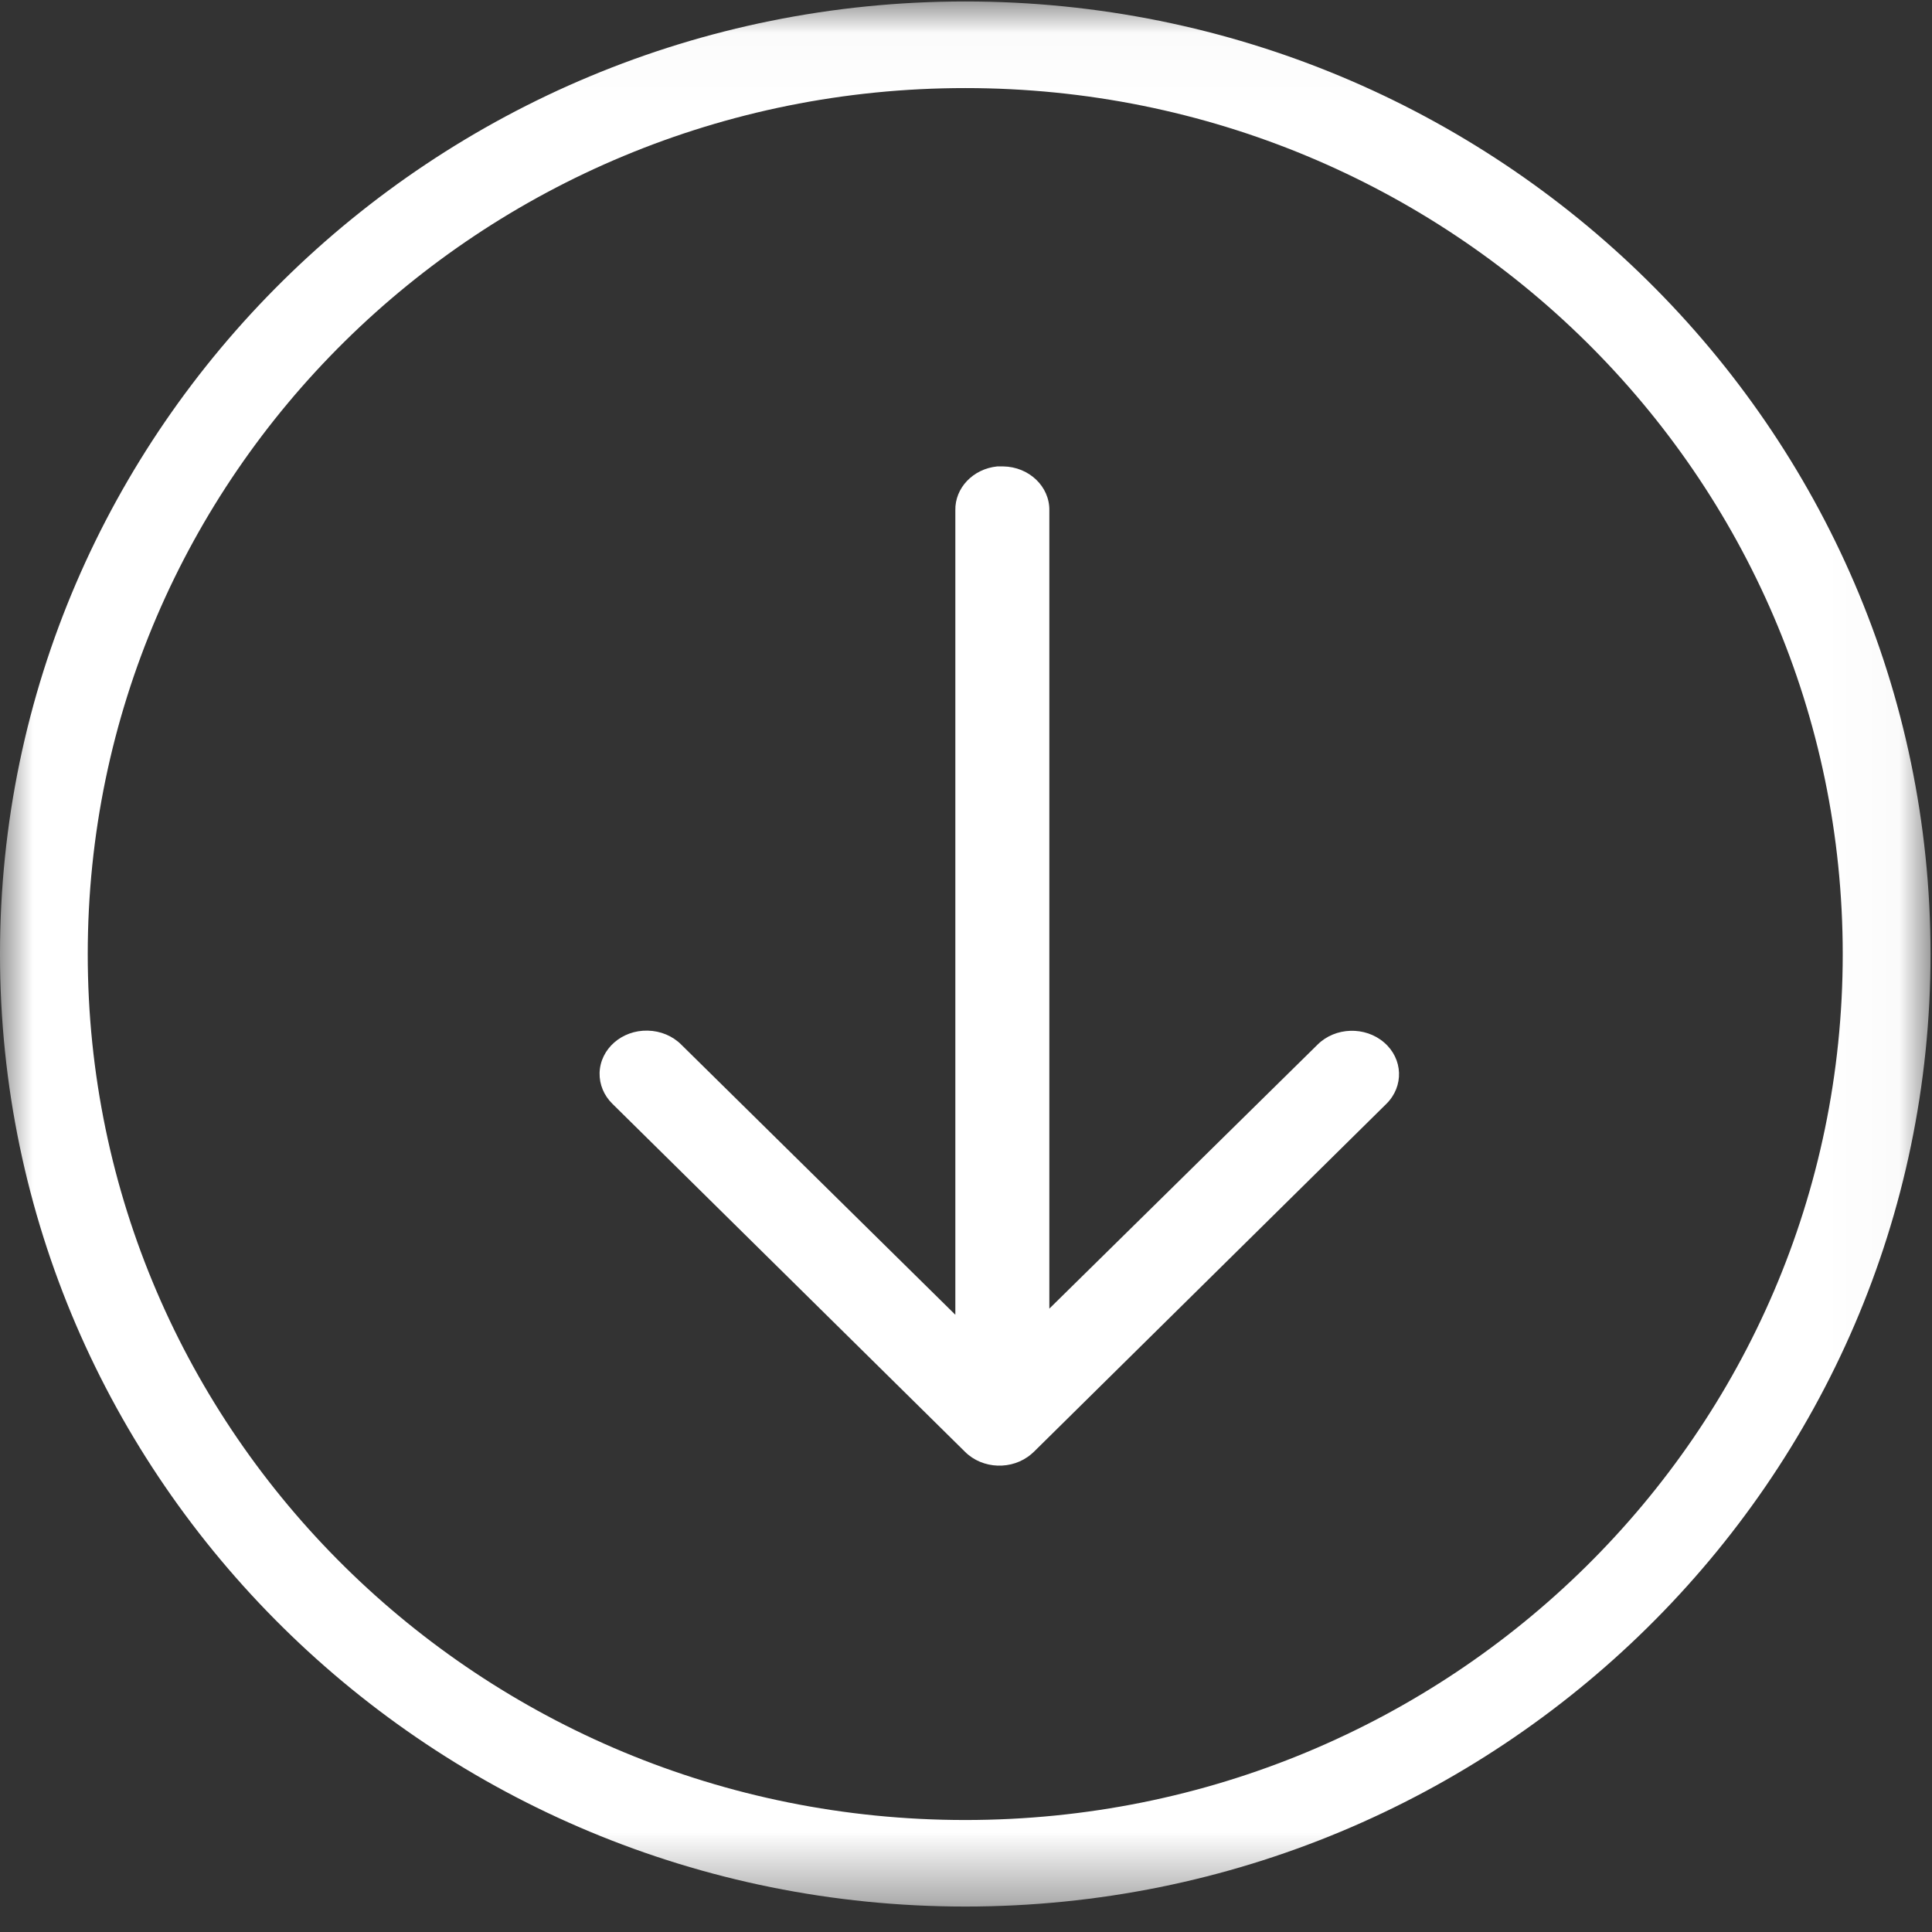
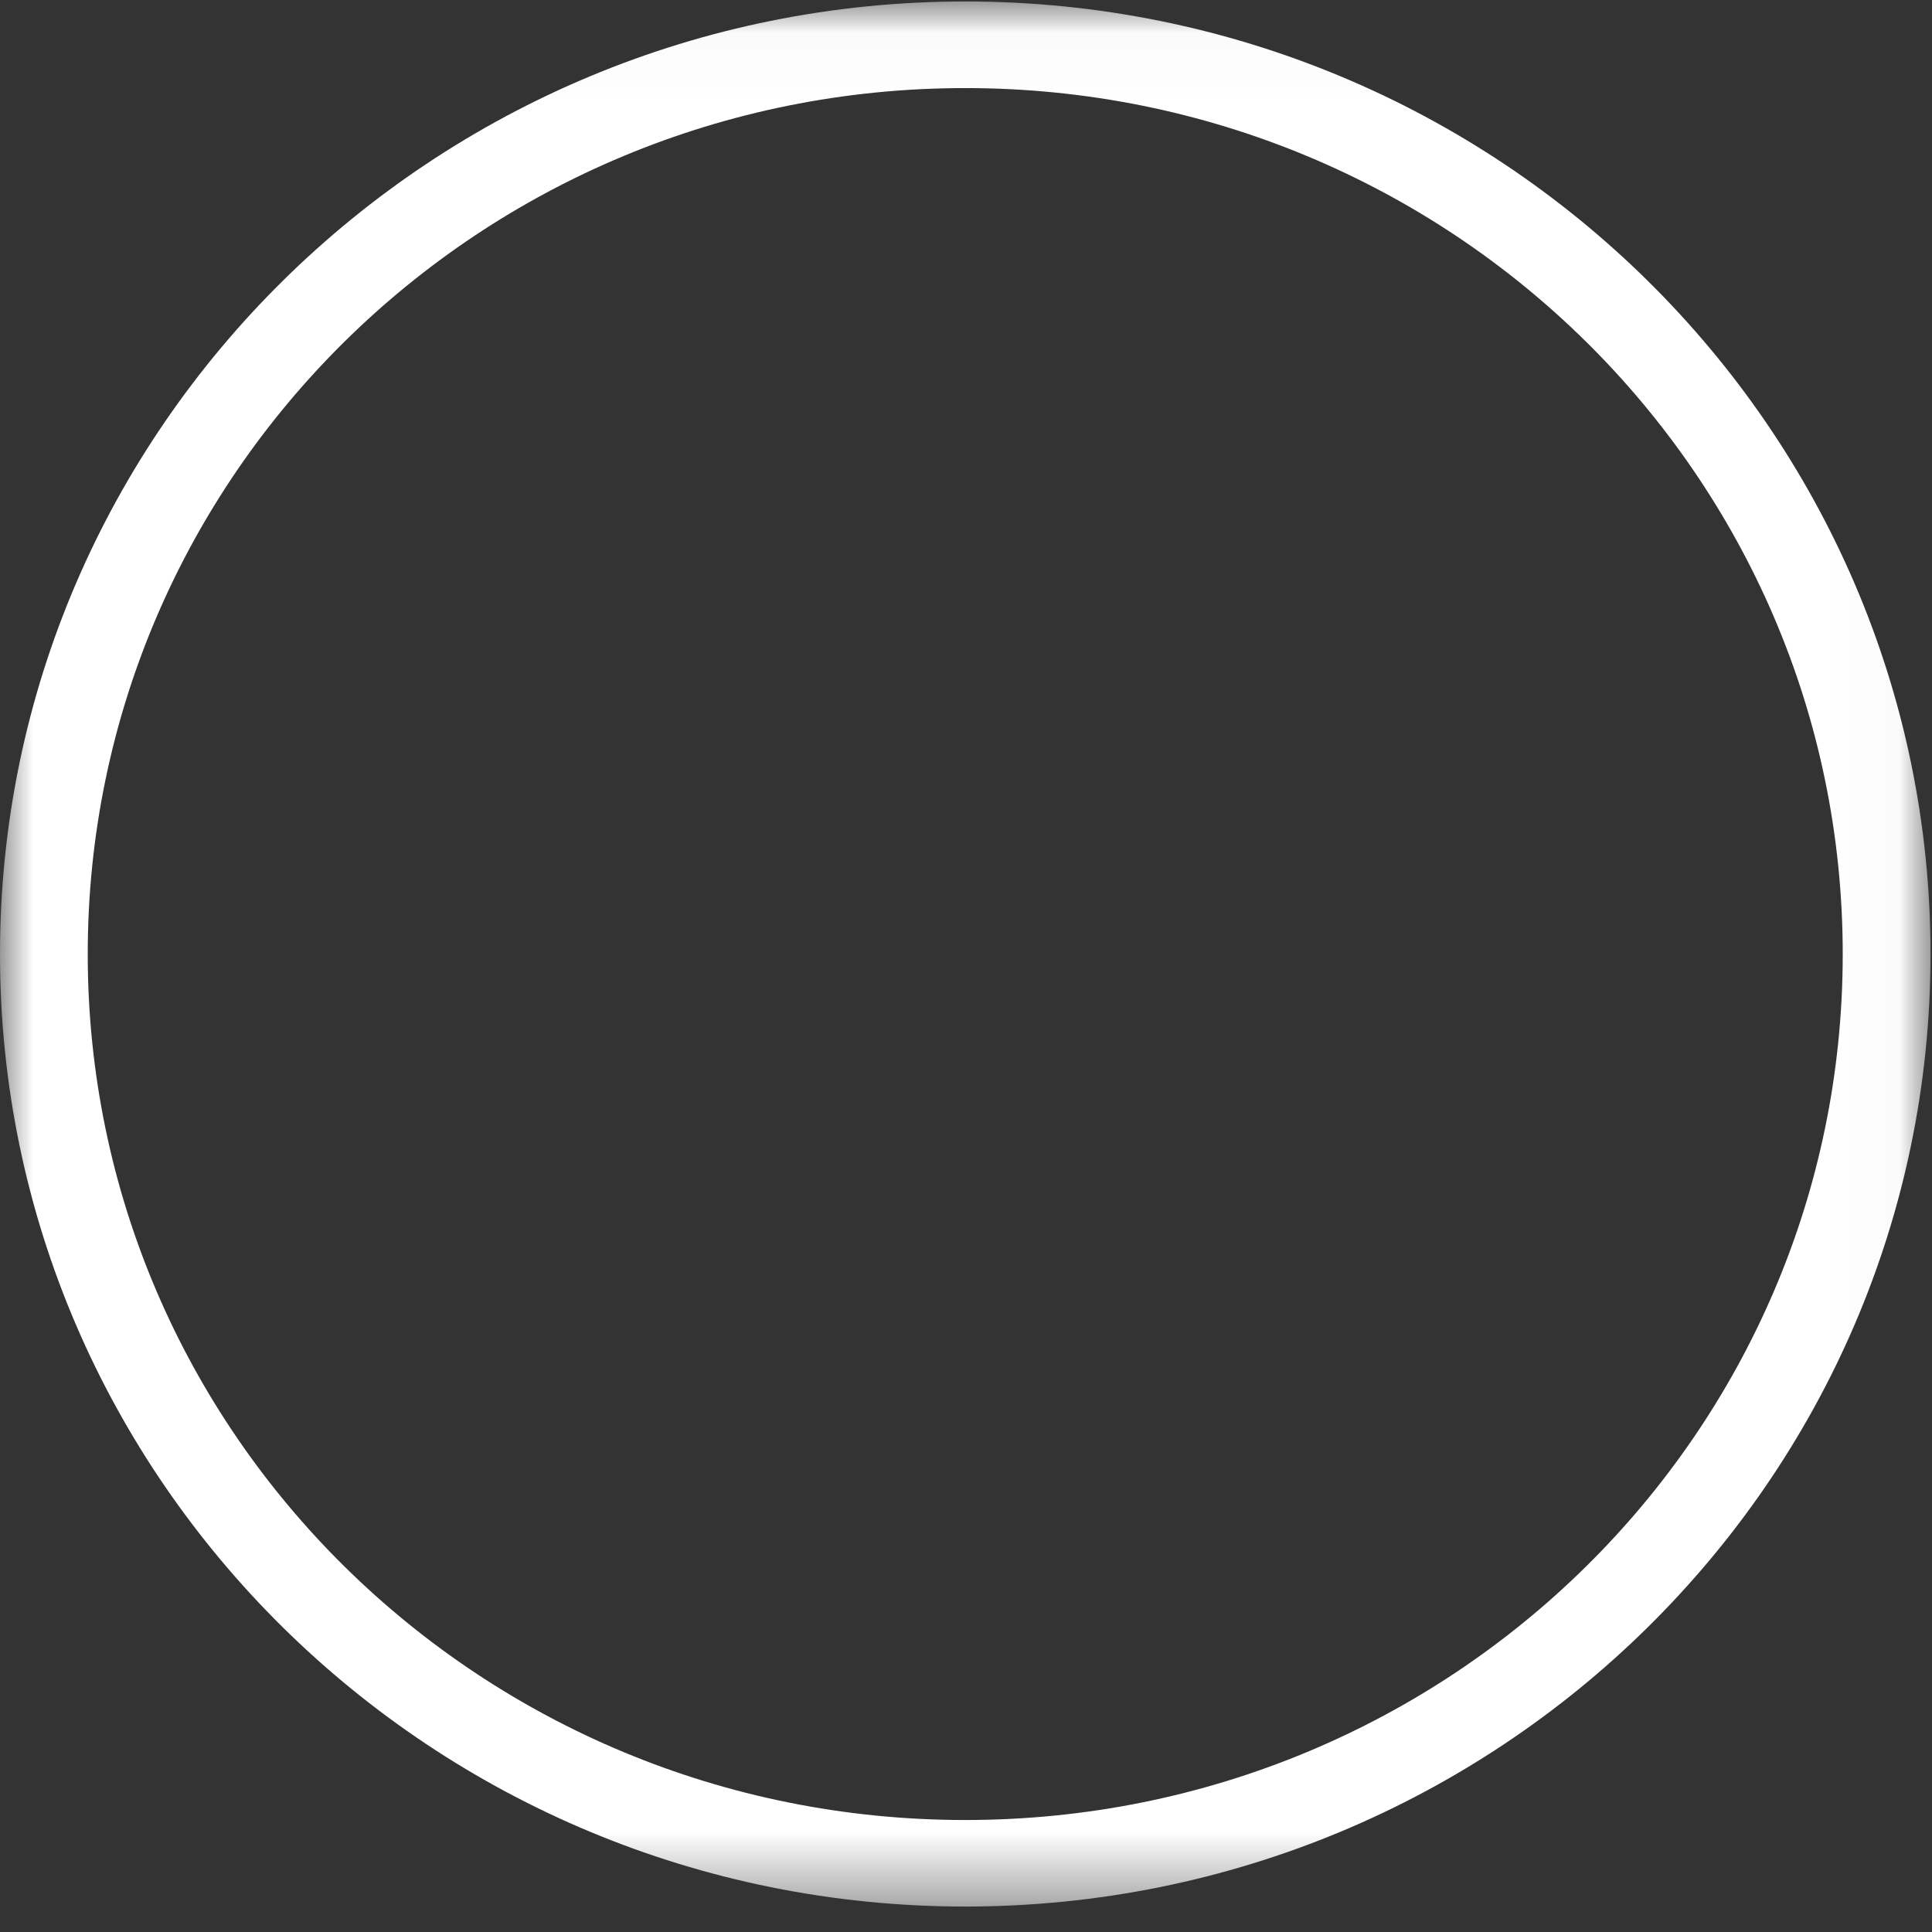
<svg xmlns="http://www.w3.org/2000/svg" xmlns:xlink="http://www.w3.org/1999/xlink" width="29px" height="29px" viewBox="0 0 29 29" version="1.1">
  <rect x="0" y="0" width="29" height="29" fill="#333333" stroke="none" />
  <title>Slice 1</title>
  <desc>Created with Sketch.</desc>
  <defs>
    <polygon id="path-1" points="0 0.022 28.978 0.022 28.978 28.618 0 28.618" />
  </defs>
  <g id="Page-1" stroke="none" stroke-width="1" fill="none" fill-rule="evenodd">
    <g>
      <g id="Group-3">
        <mask id="mask-2" fill="white">
          <use xlink:href="#path-1" />
        </mask>
        <g id="Clip-2" />
        <path d="M14.489,1.322 C21.771,1.322 27.66,7.135 27.66,14.322 C27.66,21.509 21.771,27.319 14.489,27.319 C7.207,27.319 1.317,21.509 1.317,14.322 C1.317,7.135 7.207,1.322 14.489,1.322 Z M14.489,0.022 C6.495,0.022 0,6.432 0,14.322 C0,22.211 6.495,28.618 14.489,28.618 C22.482,28.618 28.978,22.211 28.978,14.322 C28.978,6.432 22.483,0.022 14.489,0.022 Z" id="Fill-1" fill="#FFFFFF" mask="url(#mask-2)" />
      </g>
-       <path d="M14.969,7.001 C14.605,7.038 14.332,7.325 14.34,7.662 L14.34,19.735 L10.229,15.683 C10.099,15.551 9.916,15.474 9.722,15.47 C9.333,15.461 9.01,15.745 9,16.105 C8.996,16.277 9.065,16.444 9.193,16.569 L14.484,21.791 C14.748,22.055 15.194,22.071 15.48,21.827 C15.494,21.815 15.507,21.803 15.52,21.791 L20.81,16.569 C21.076,16.306 21.061,15.893 20.776,15.648 C20.491,15.402 20.044,15.416 19.778,15.679 C19.777,15.68 19.775,15.682 19.774,15.683 L15.751,19.643 L15.751,7.662 C15.757,7.303 15.446,7.006 15.057,7.001 C15.05,7.001 15.042,7.001 15.035,7.001 C15.013,7 14.991,7 14.969,7.001" id="Fill-4" fill="#FFFFFF" />
    </g>
  </g>
</svg>